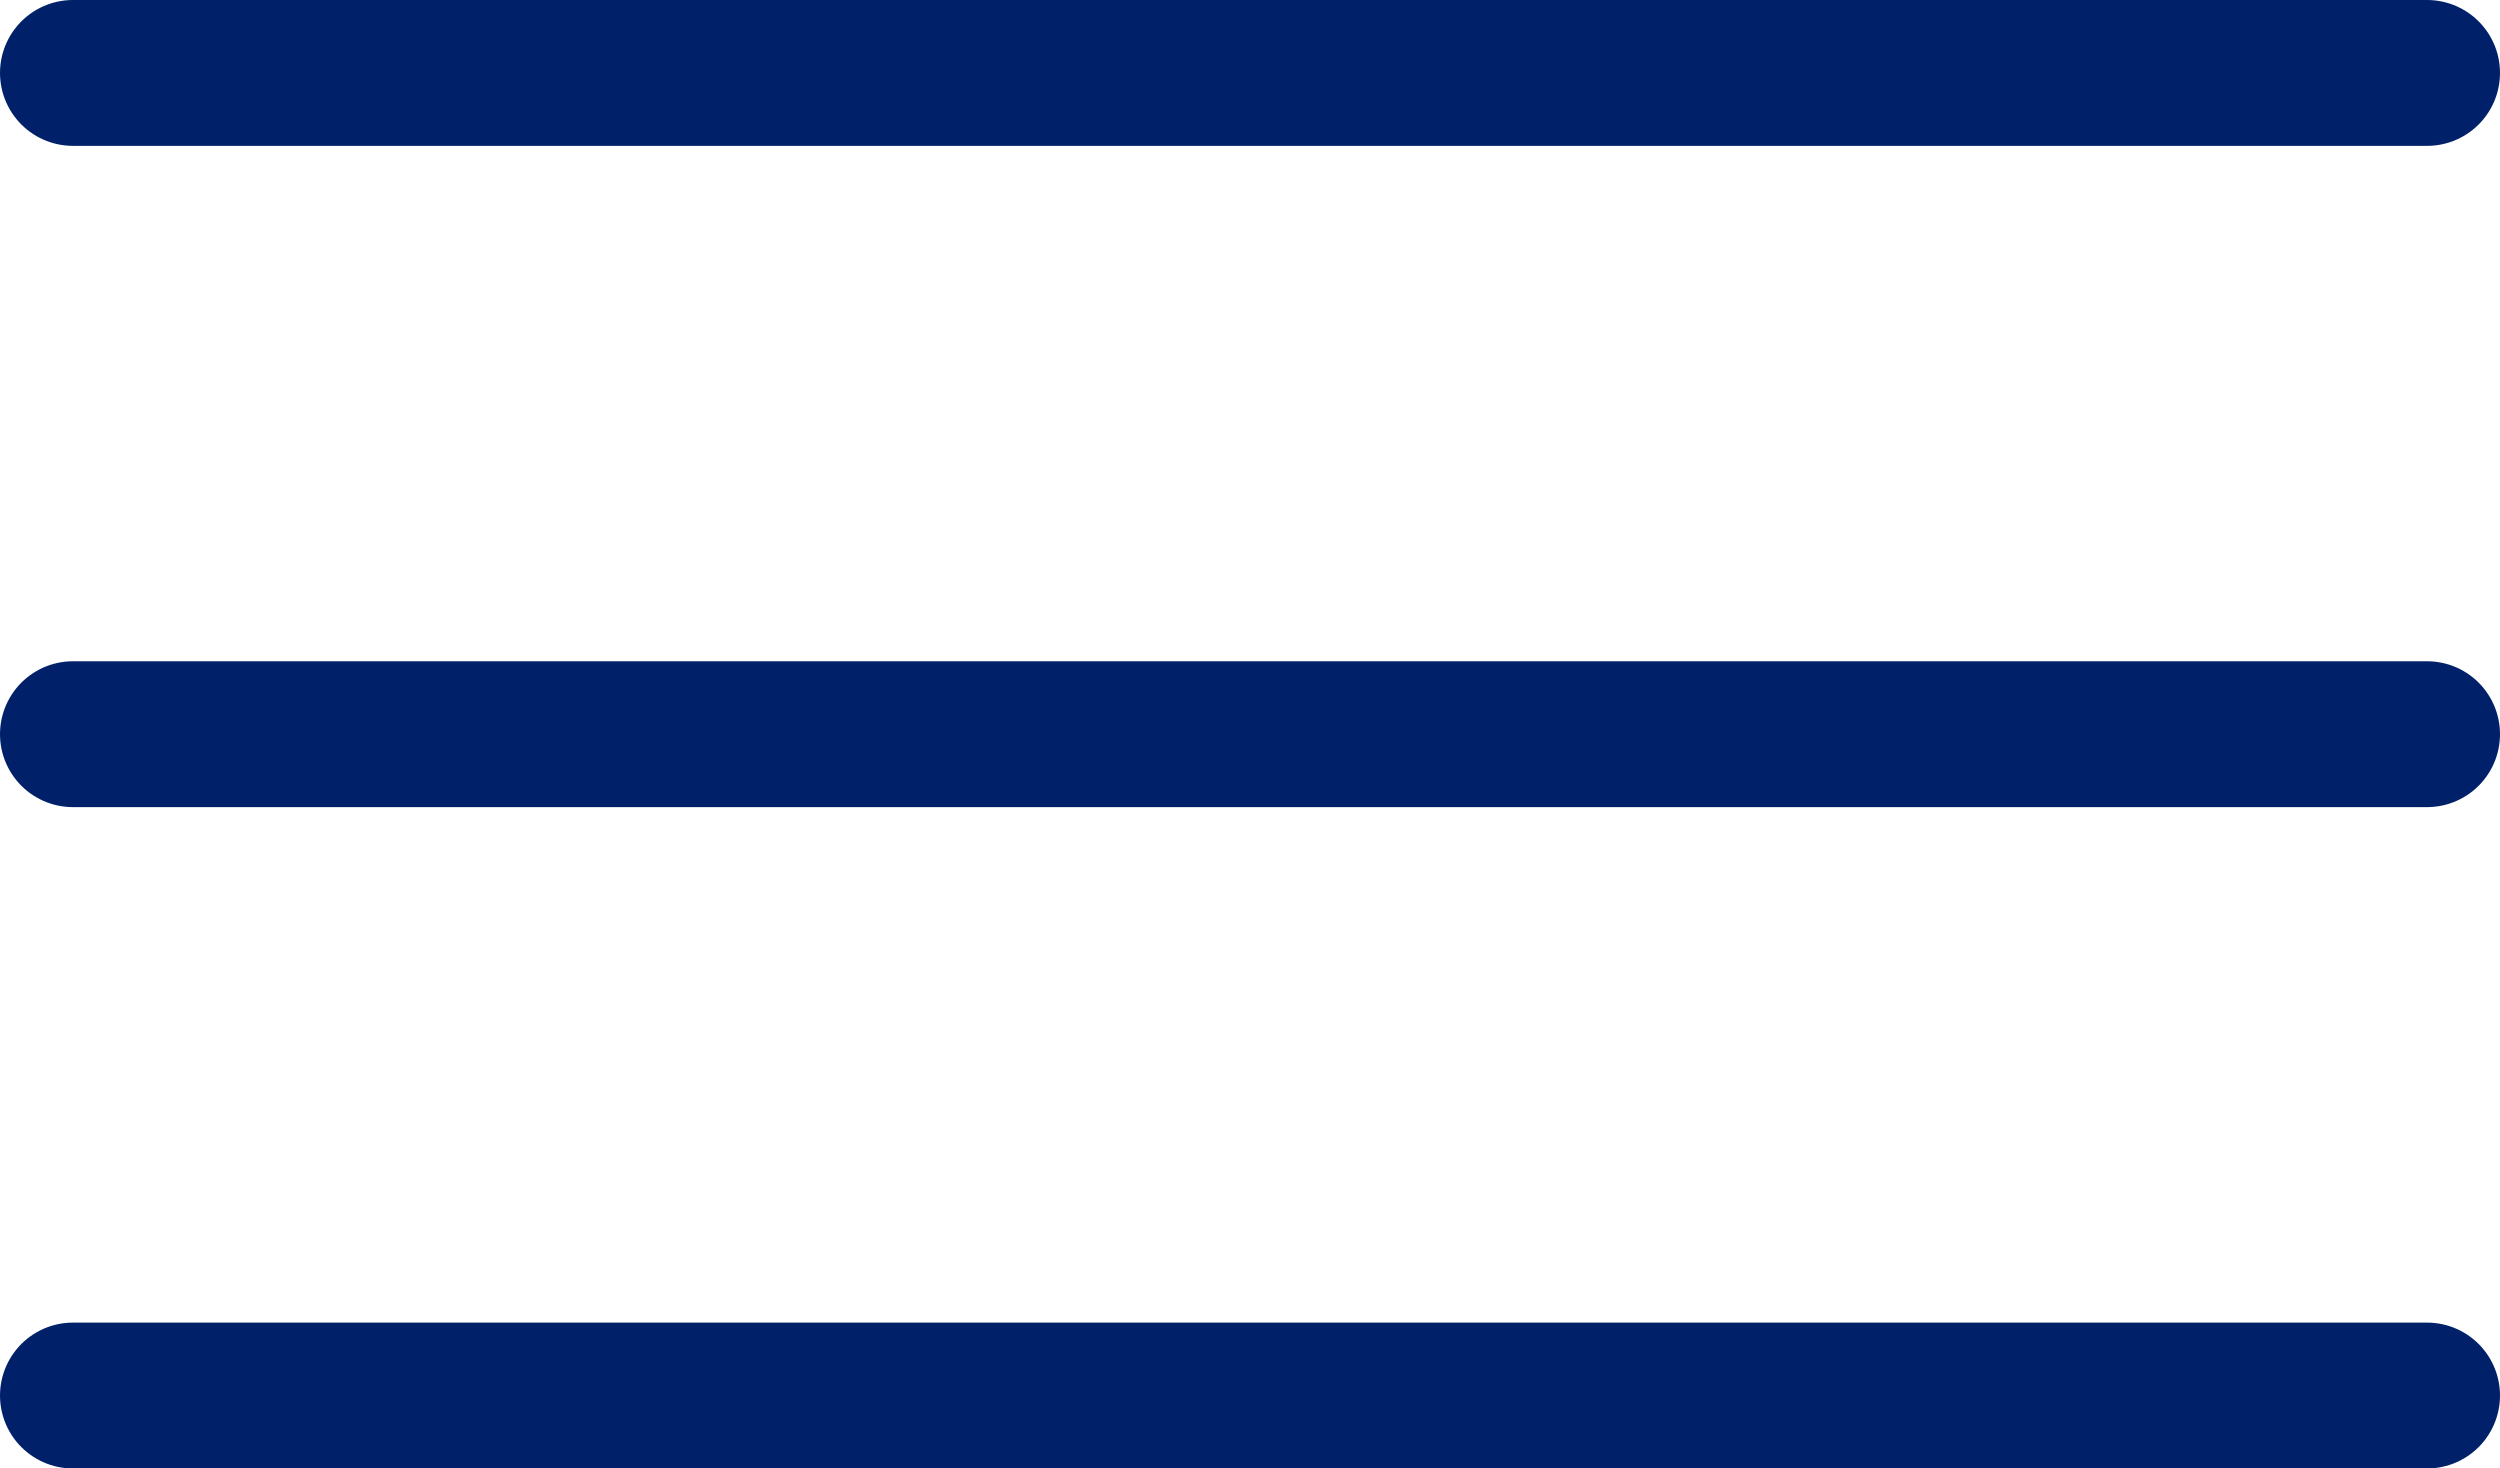
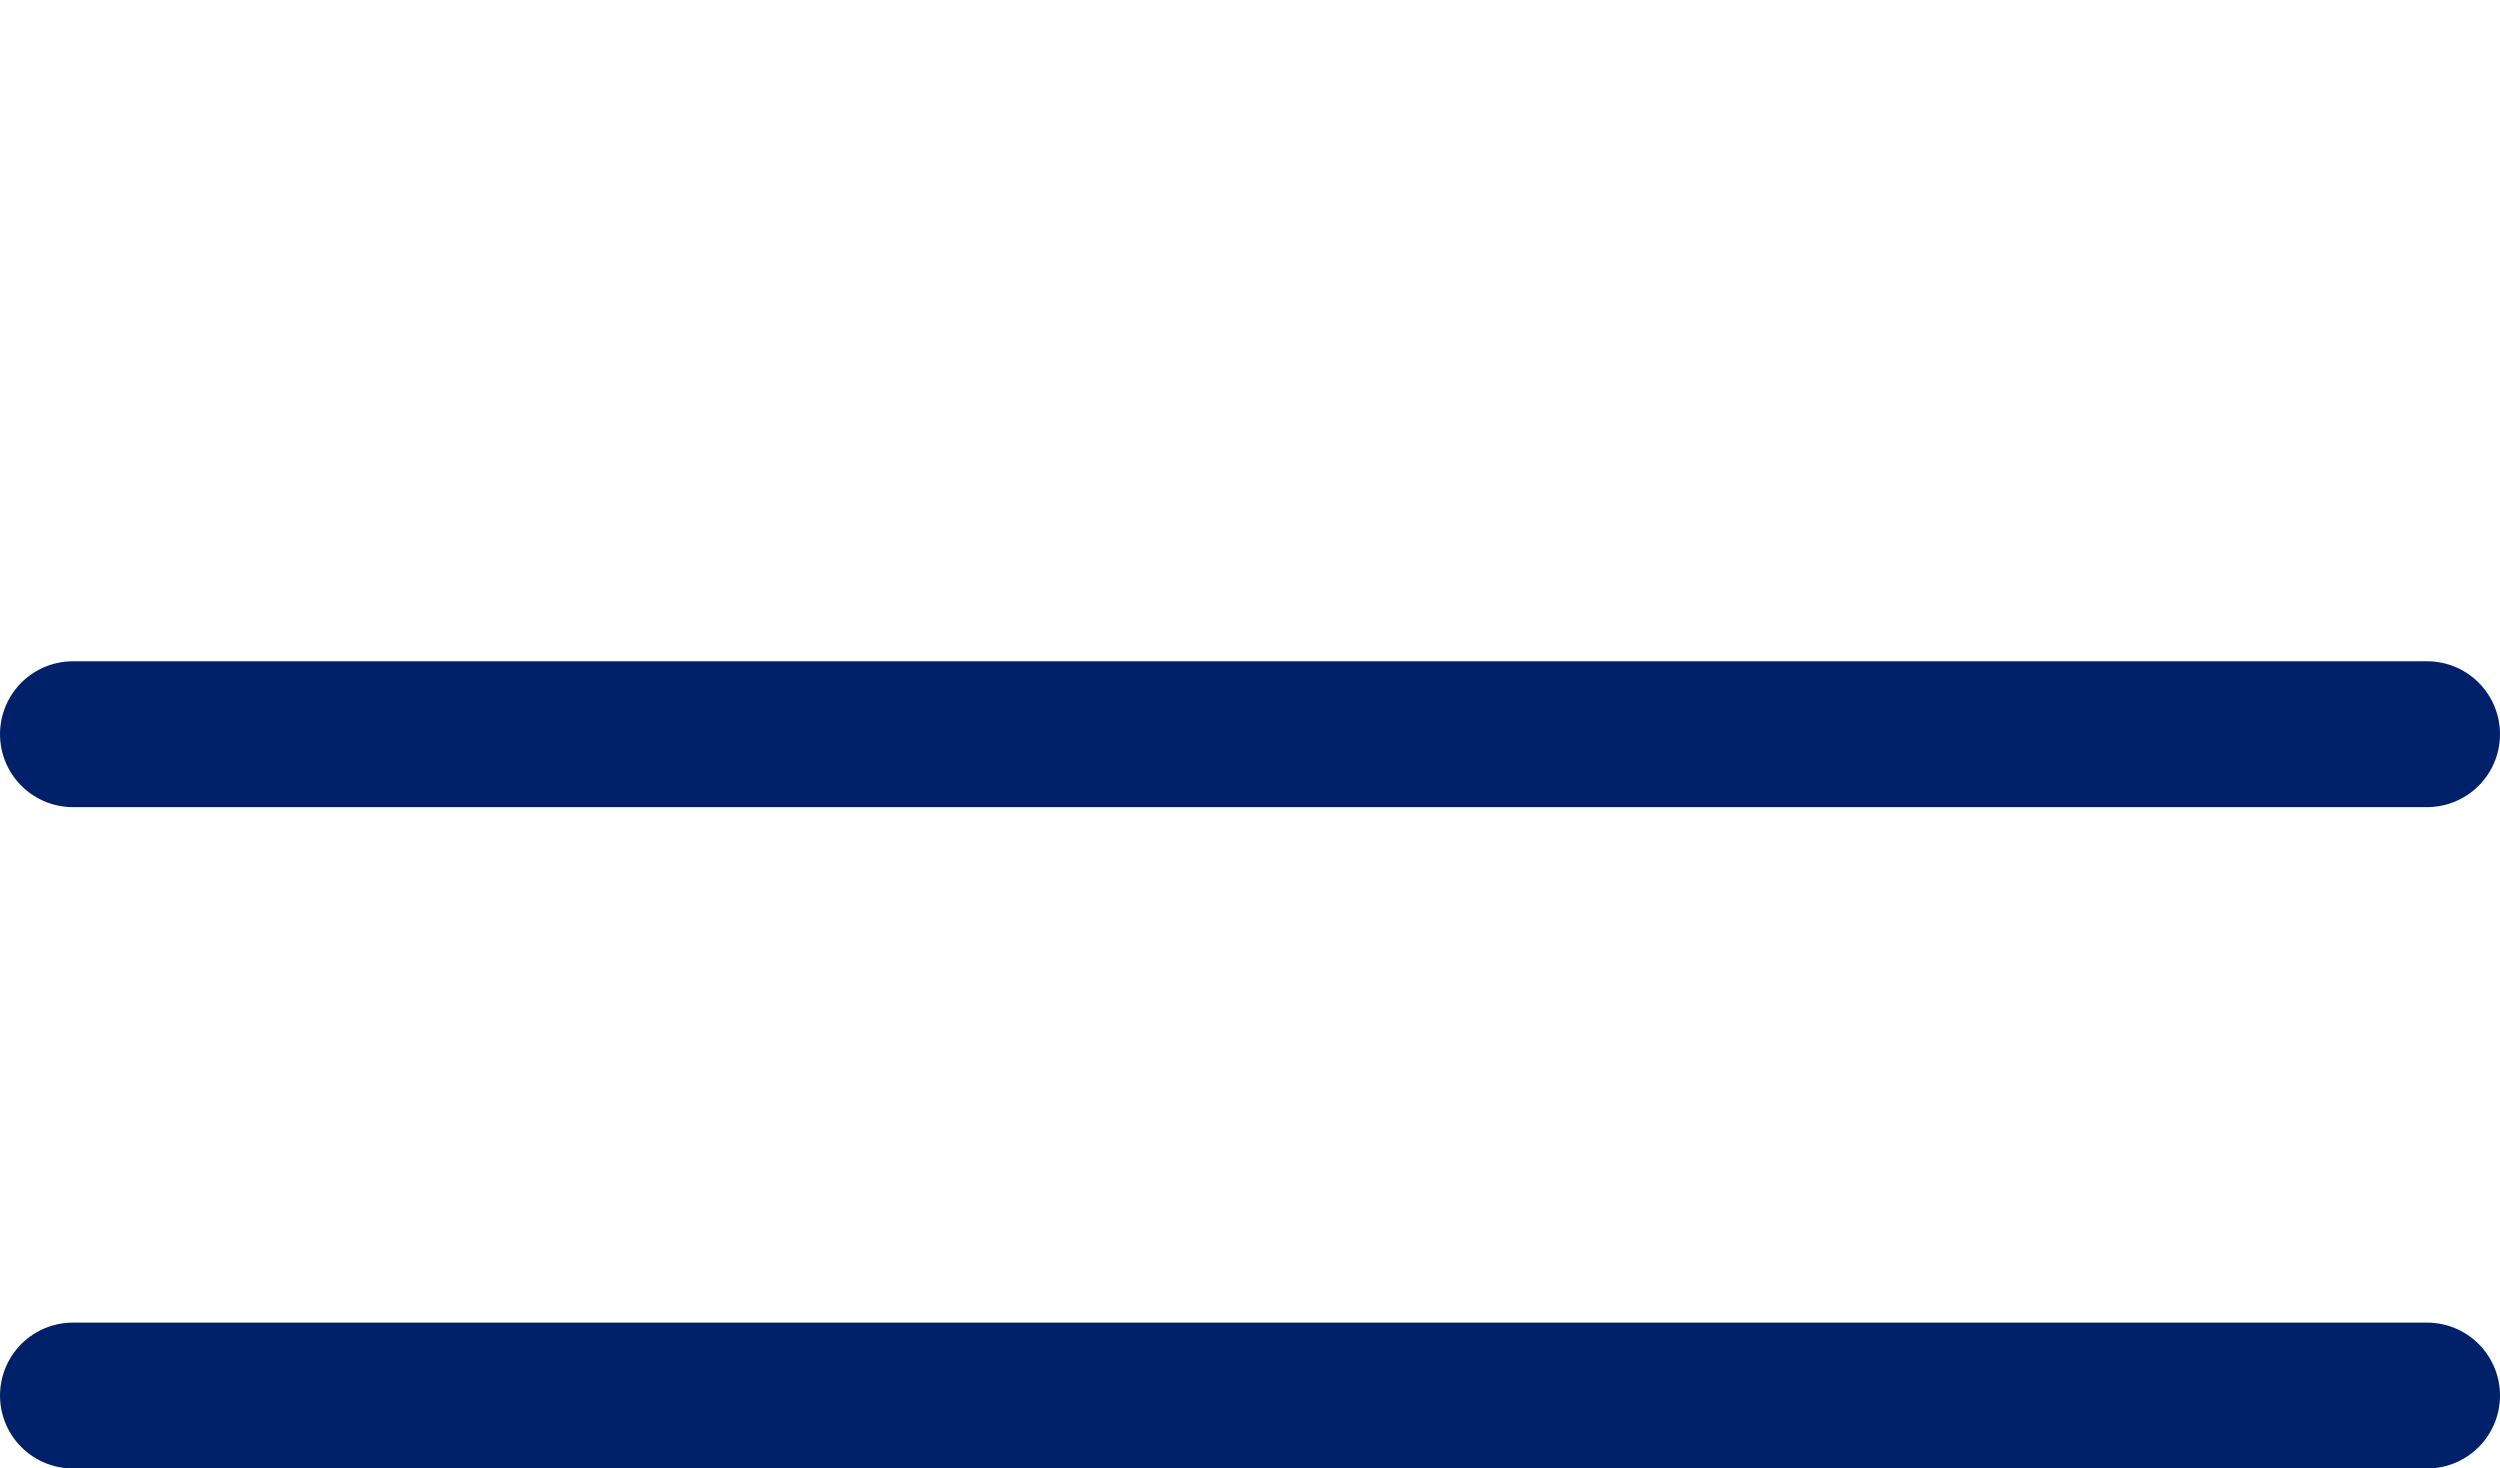
<svg xmlns="http://www.w3.org/2000/svg" width="34.279" height="20.135" viewBox="0 0 34.279 20.135">
  <g id="Group_7240" data-name="Group 7240" transform="translate(-21 -32)">
    <line id="Line_887" data-name="Line 887" x2="32.279" transform="translate(22 42.067)" fill="none" stroke="#002169" stroke-linecap="round" stroke-width="2" />
-     <line id="Line_886" data-name="Line 886" x2="32.279" transform="translate(22 33)" fill="none" stroke="#002169" stroke-linecap="round" stroke-width="2" />
    <line id="Line_888" data-name="Line 888" x2="32.279" transform="translate(22 51.135)" fill="none" stroke="#002169" stroke-linecap="round" stroke-width="2" />
  </g>
</svg>